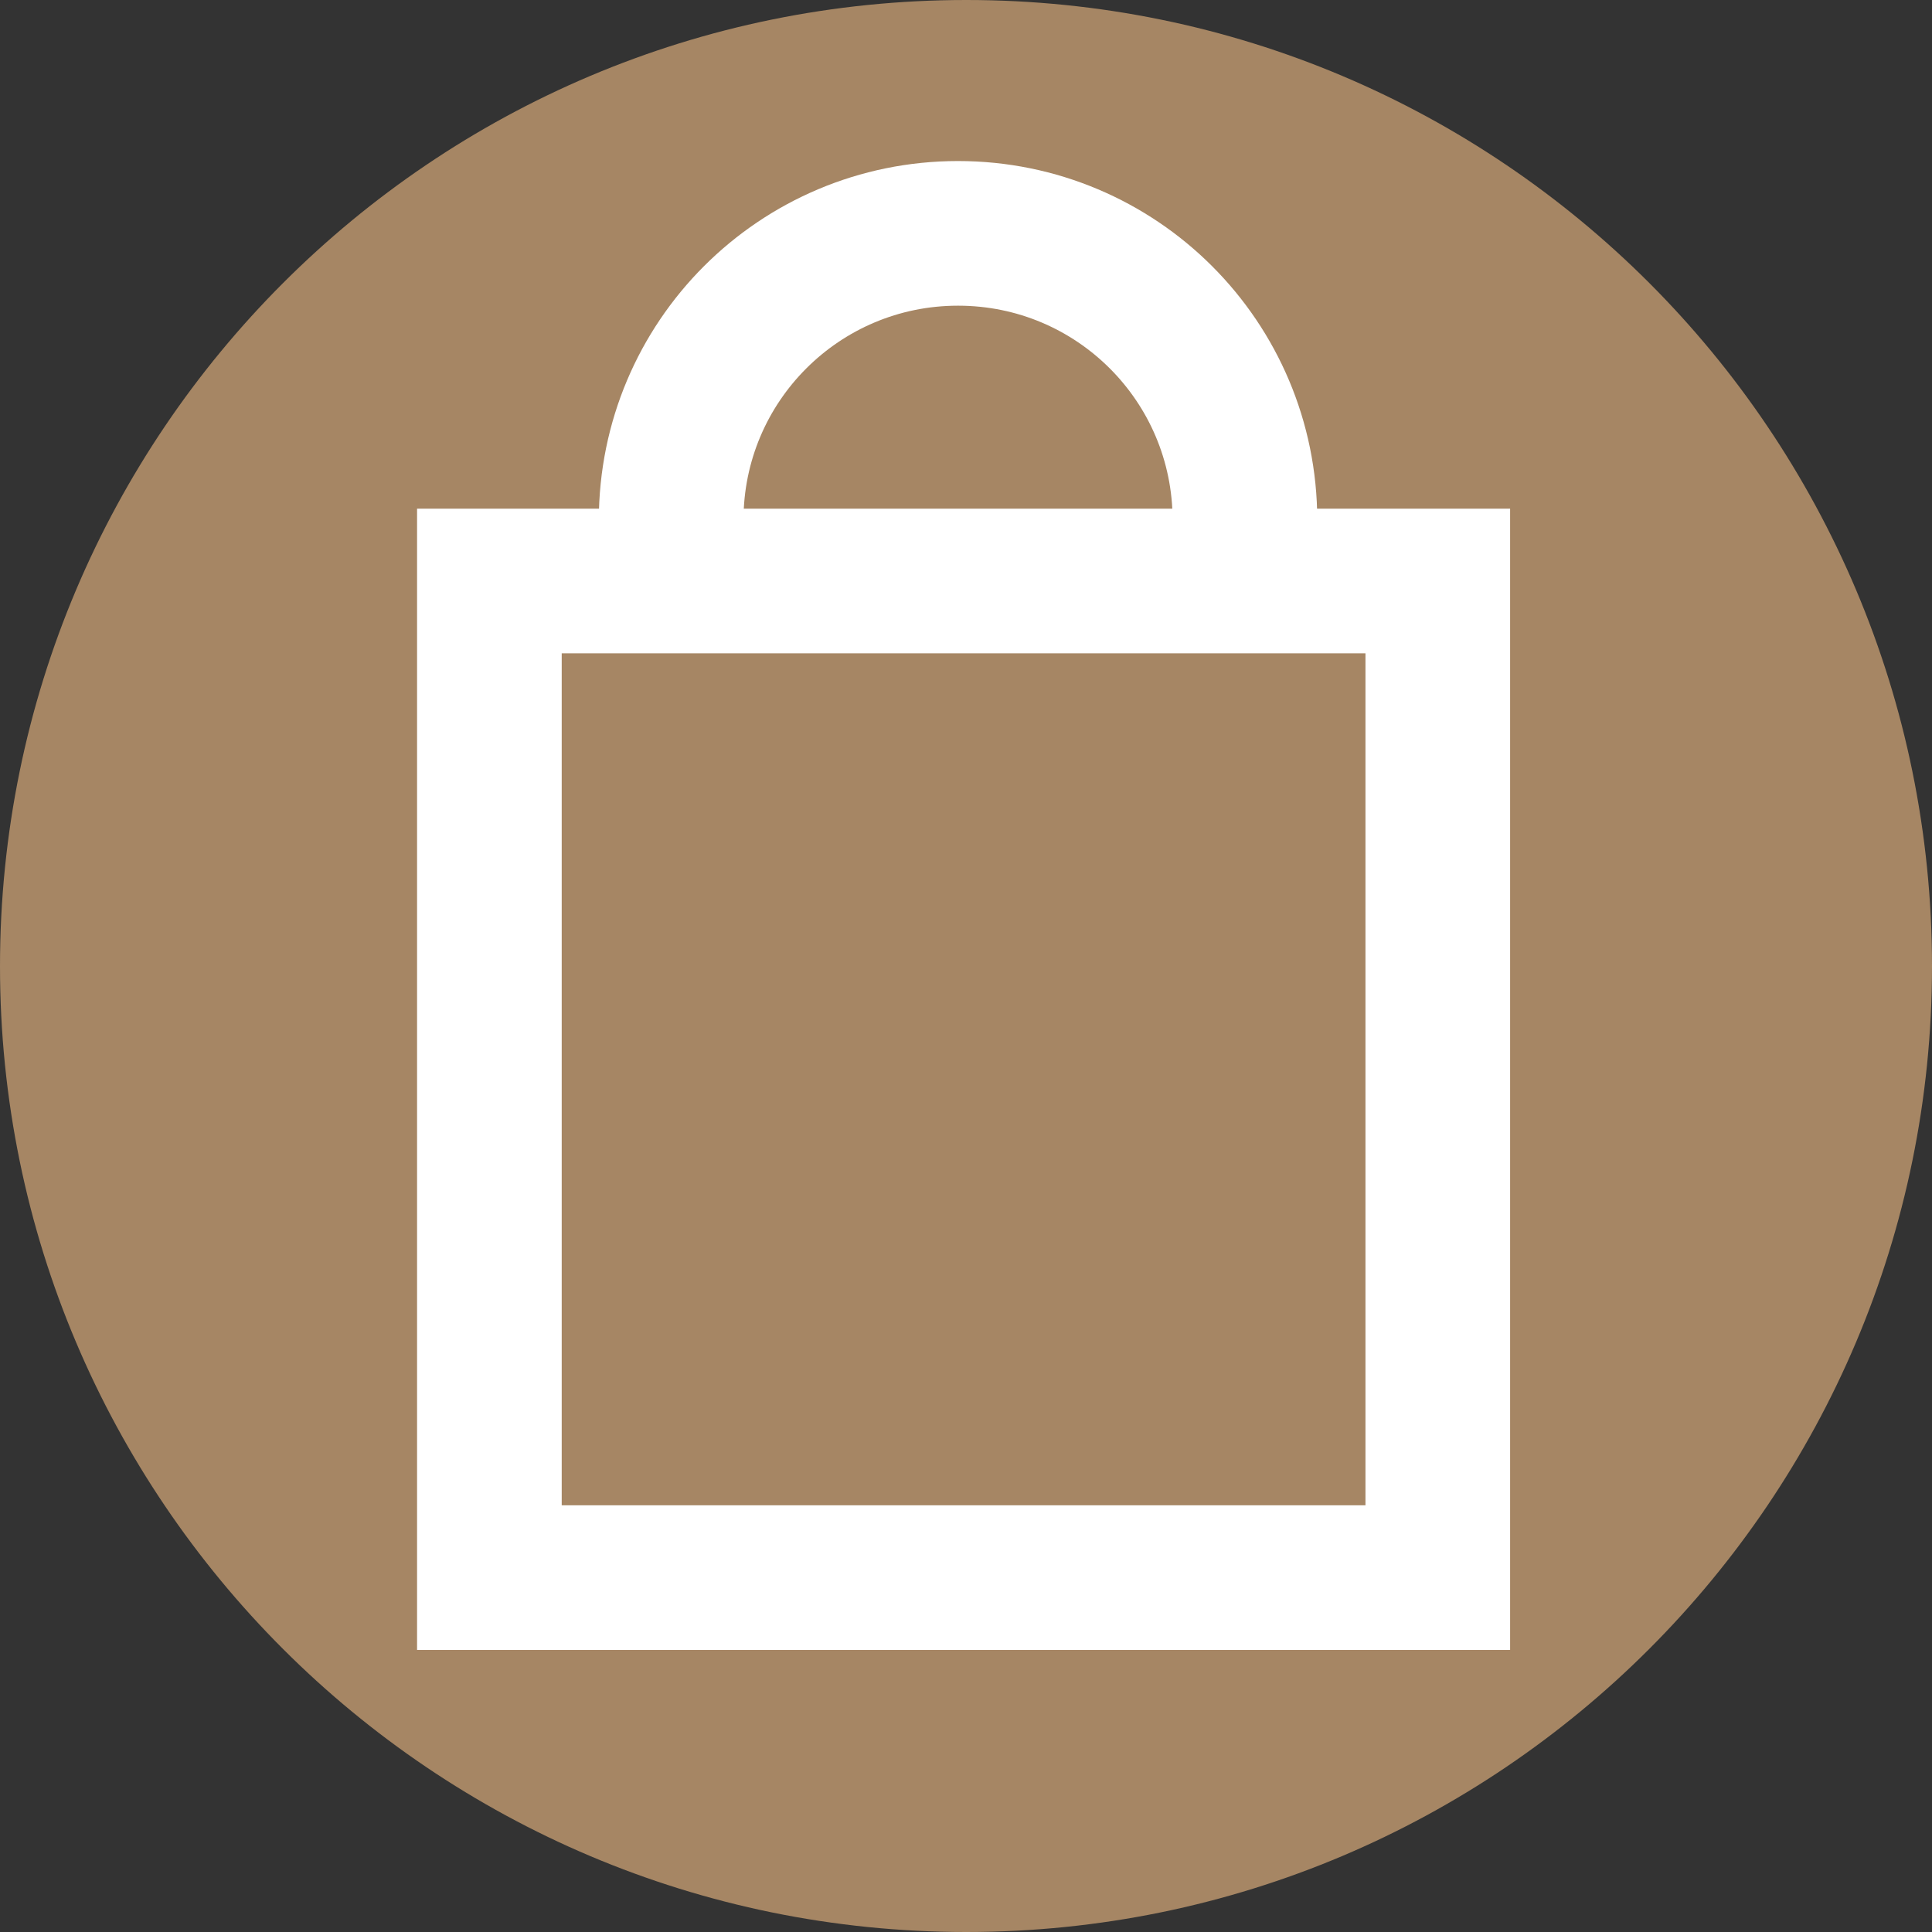
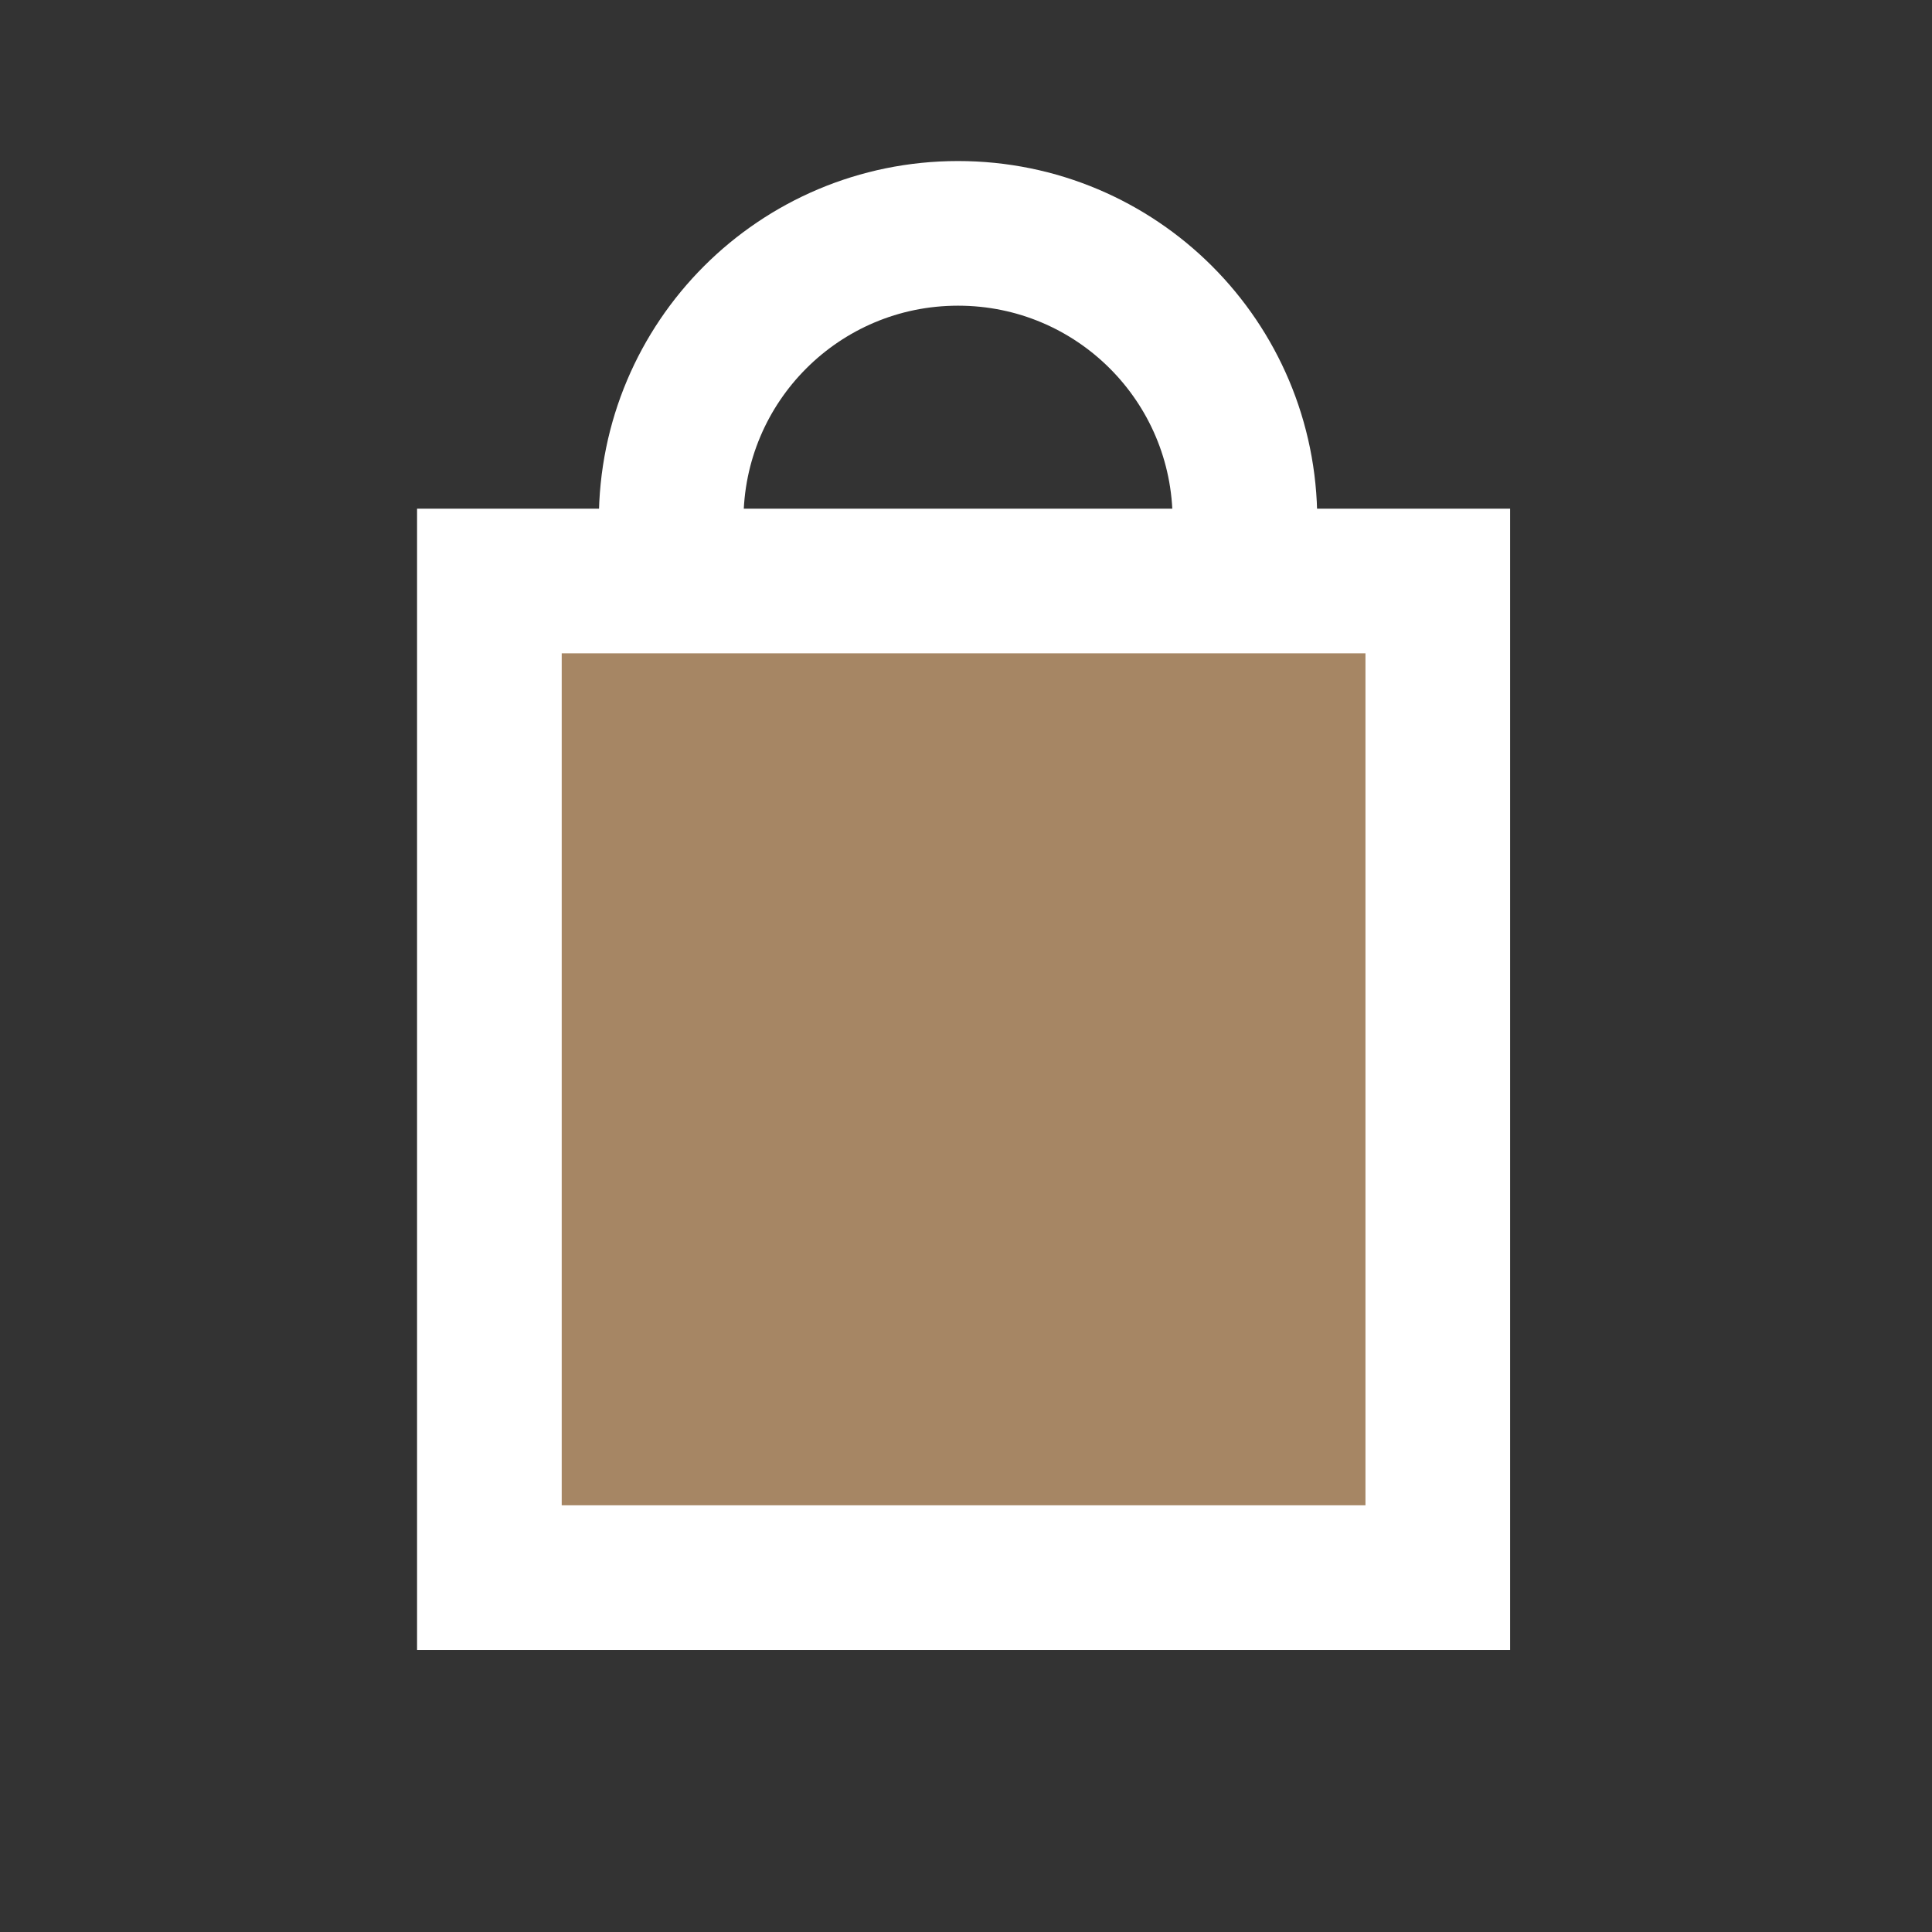
<svg xmlns="http://www.w3.org/2000/svg" id="b" data-name="レイヤー 2" width="40.07" height="40.07" viewBox="0 0 40.07 40.07">
  <rect x="0" y="0" width="40.07" height="40.07" fill="#333333" stroke="none" />
  <defs>
    <style>
      .d {
        fill: none;
      }

      .d, .e {
        stroke: #fff;
        stroke-miterlimit: 10;
        stroke-width: 3px;
      }

      .e, .f {
        fill: #a68664;
      }
    </style>
  </defs>
  <g id="c" data-name="レイヤー 1">
    <g>
-       <path class="f" d="M40.07,20.04c0,11.06-8.97,20.03-20.03,20.03S0,31.1,0,20.04,8.97,0,20.04,0s20.03,8.97,20.03,20.04Z" />
      <rect class="e" x="10.15" y="12.05" width="19.67" height="20.67" />
      <path class="d" d="M13.92,10.79c0-3.29,2.66-5.95,5.95-5.95s5.95,2.66,5.95,5.95" />
    </g>
  </g>
</svg>